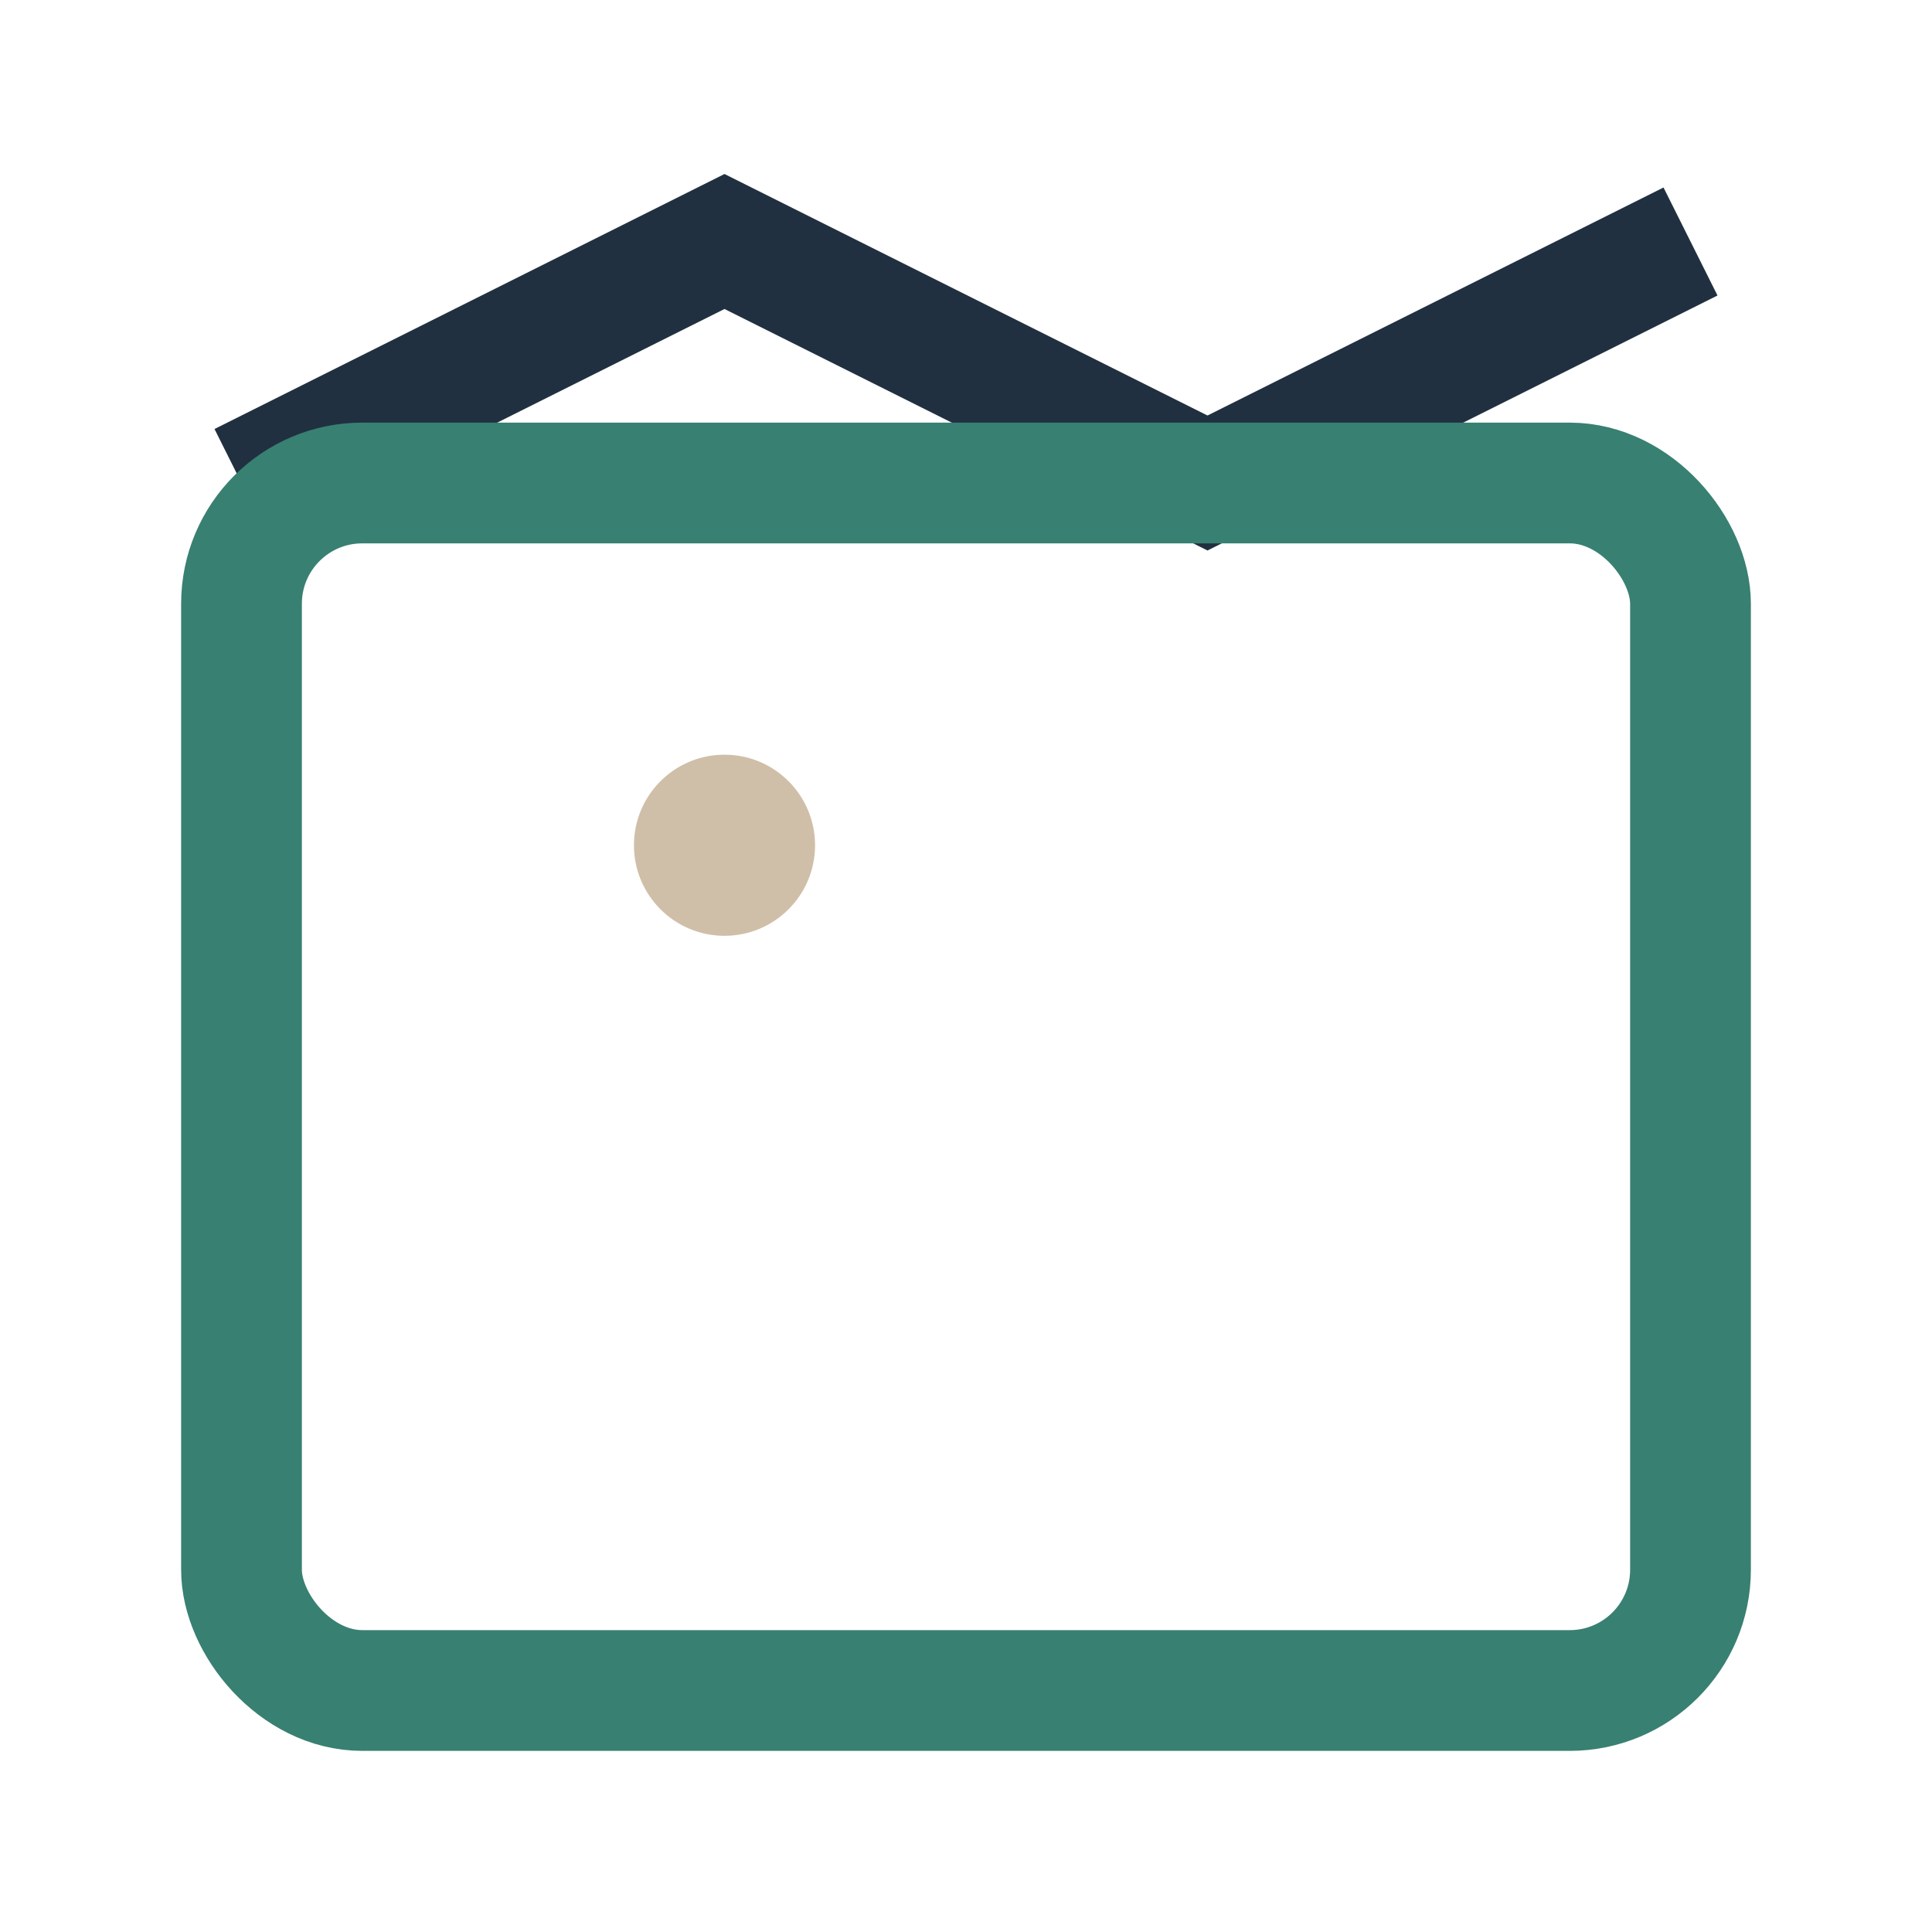
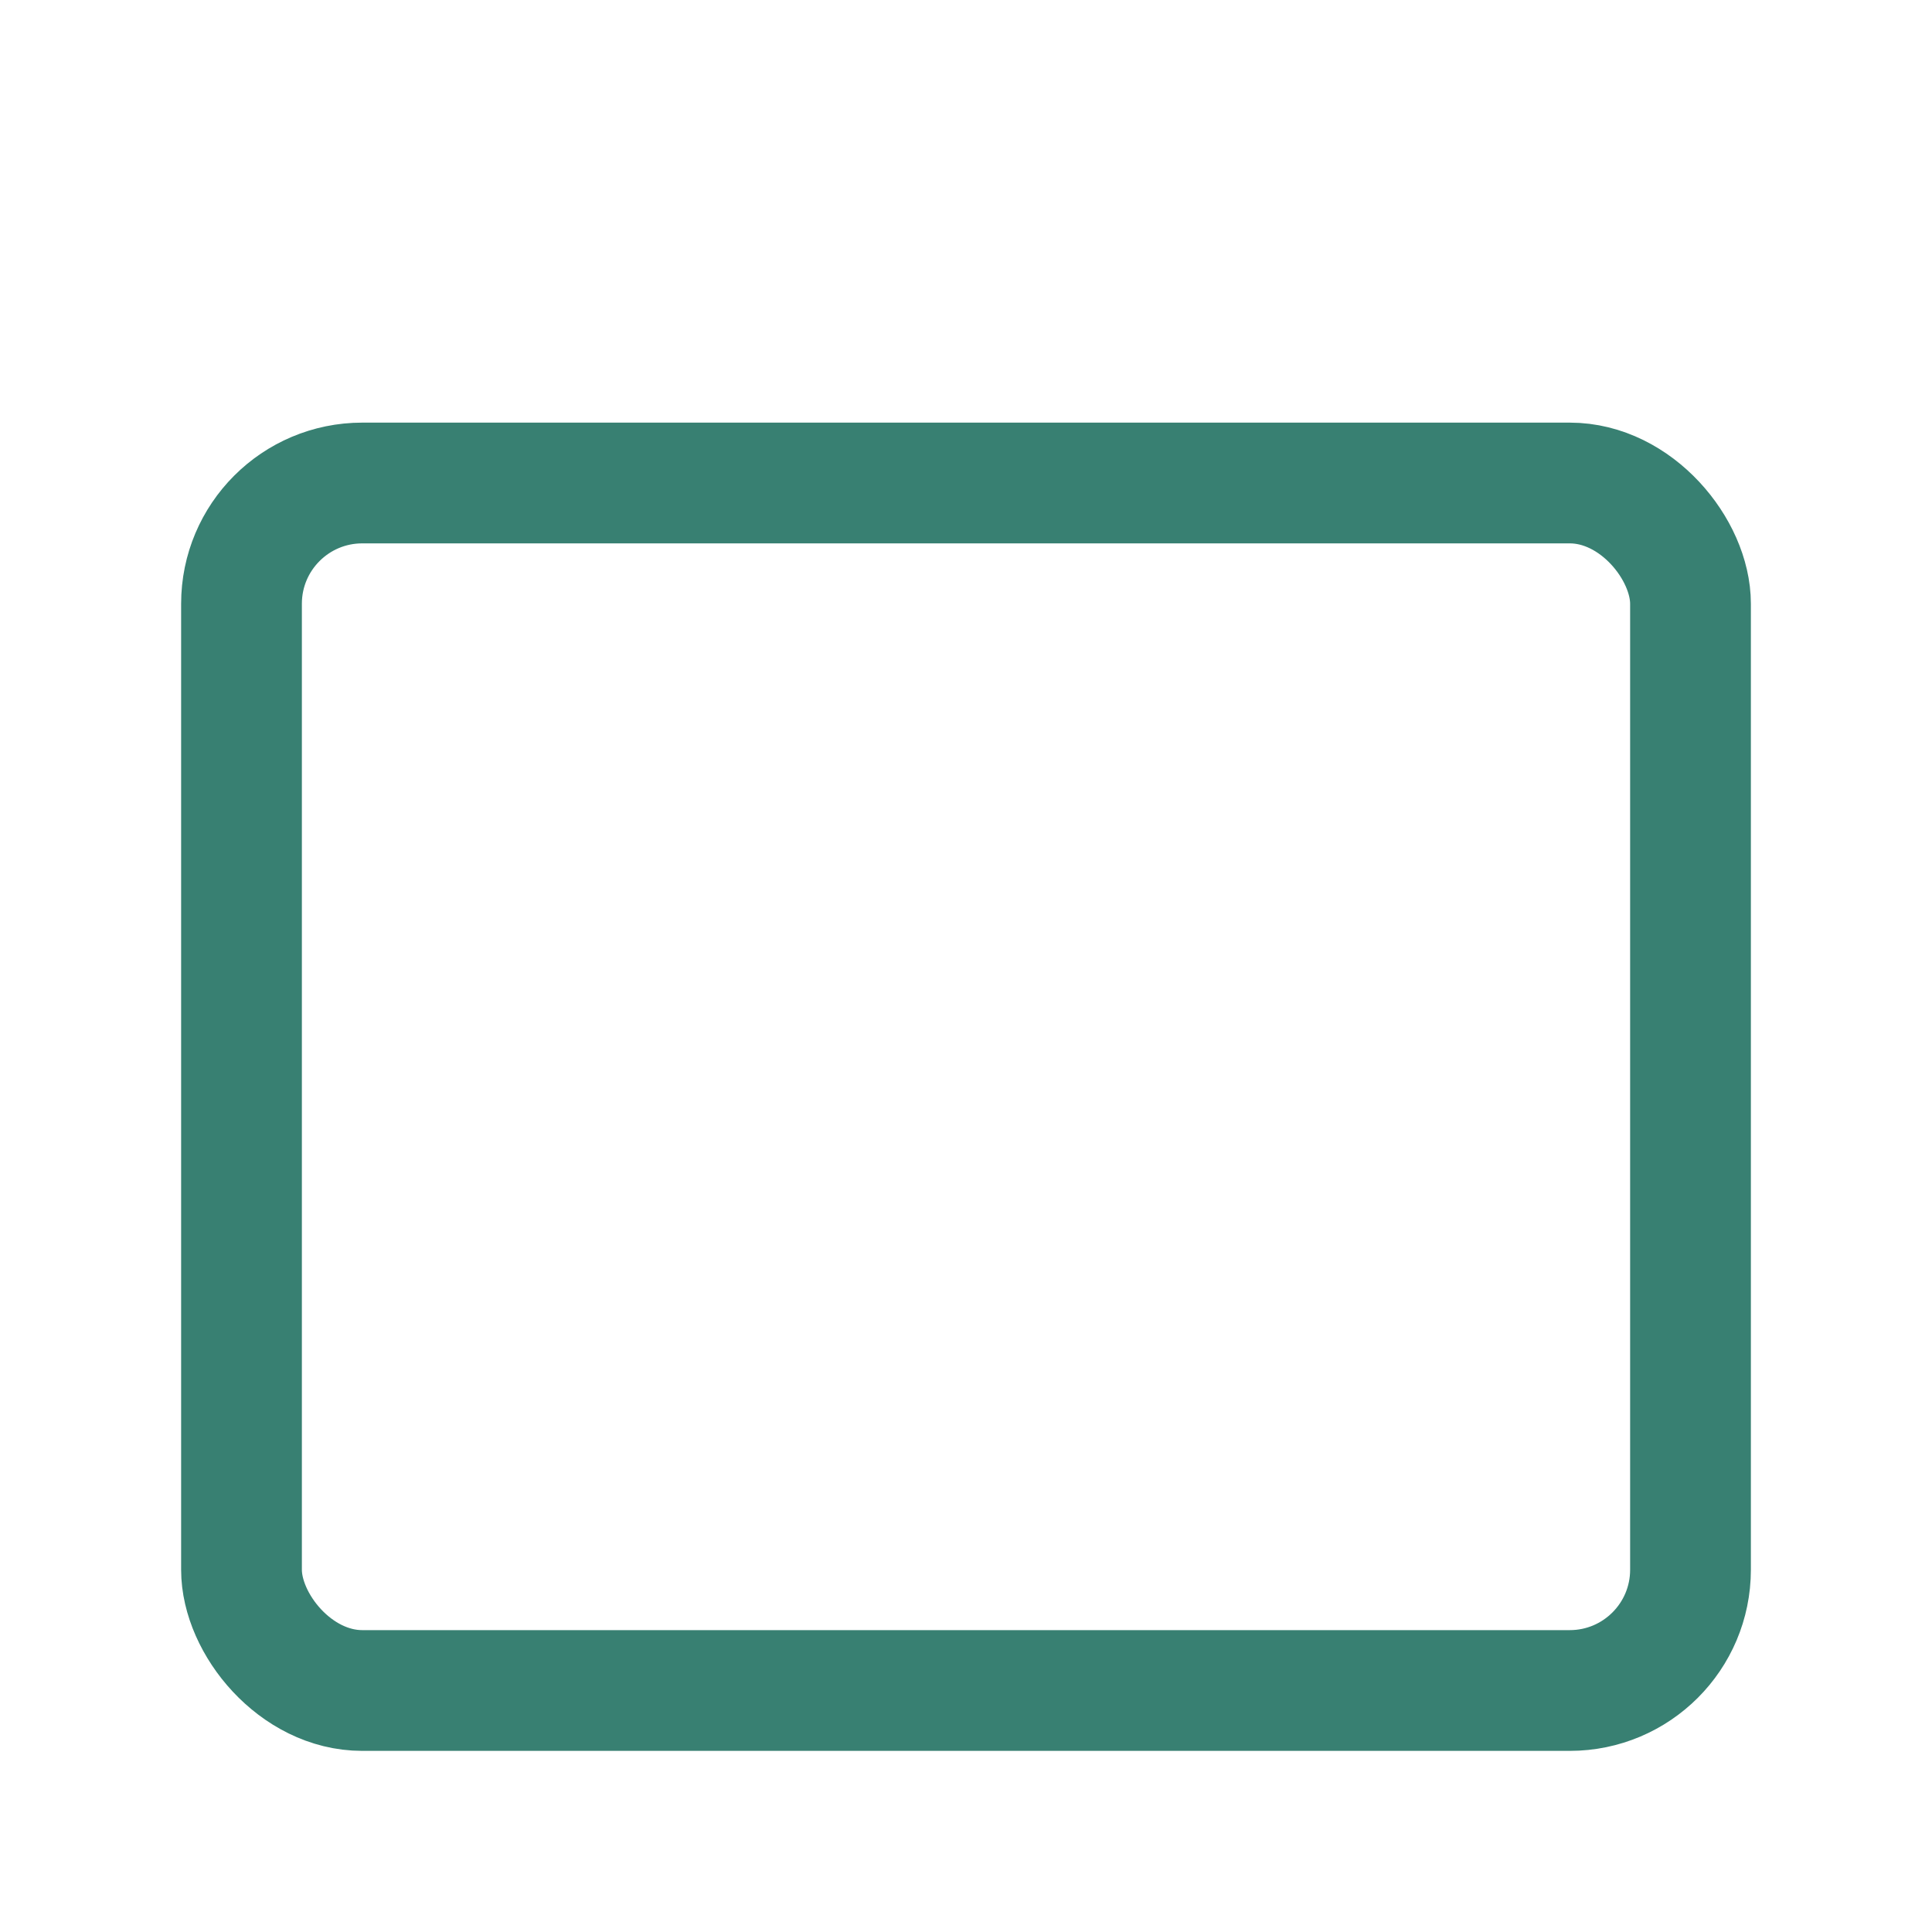
<svg xmlns="http://www.w3.org/2000/svg" width="32" height="32" viewBox="0 0 32 32">
-   <polyline points="4,8 12,4 20,8 28,4" fill="none" stroke="#203040" stroke-width="2" />
  <rect x="4" y="8" width="24" height="20" rx="2" fill="none" stroke="#388072" stroke-width="2" />
-   <circle cx="12" cy="14" r="1.5" fill="#D0BFA8" />
</svg>